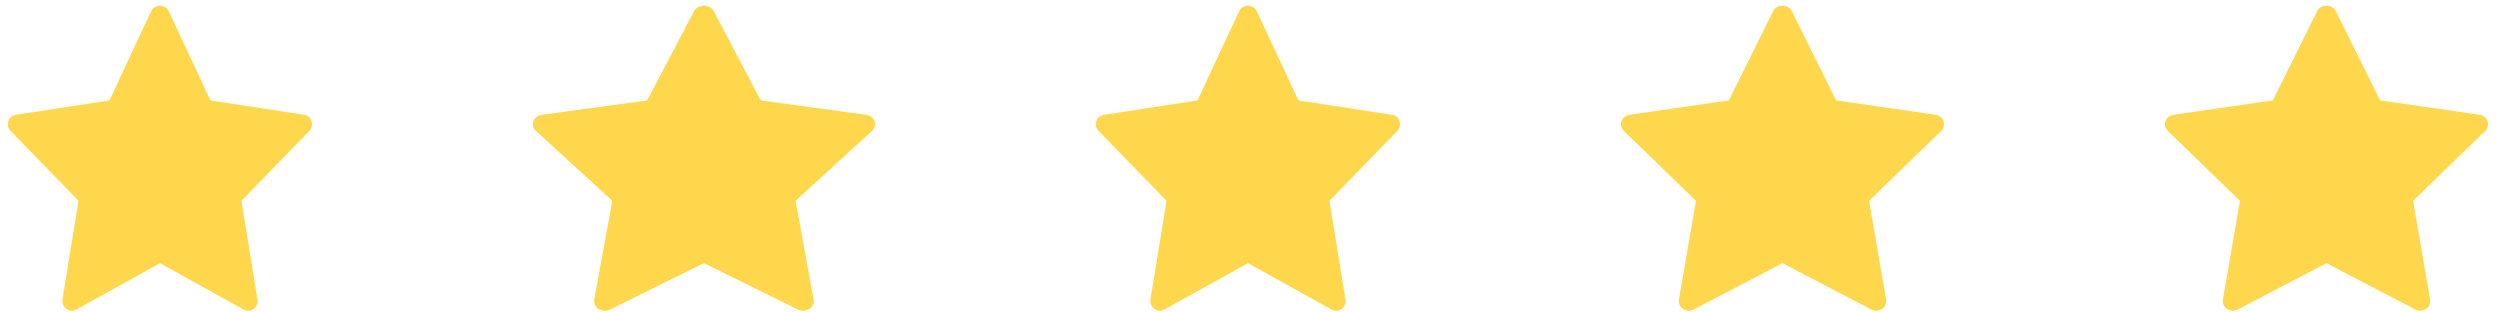
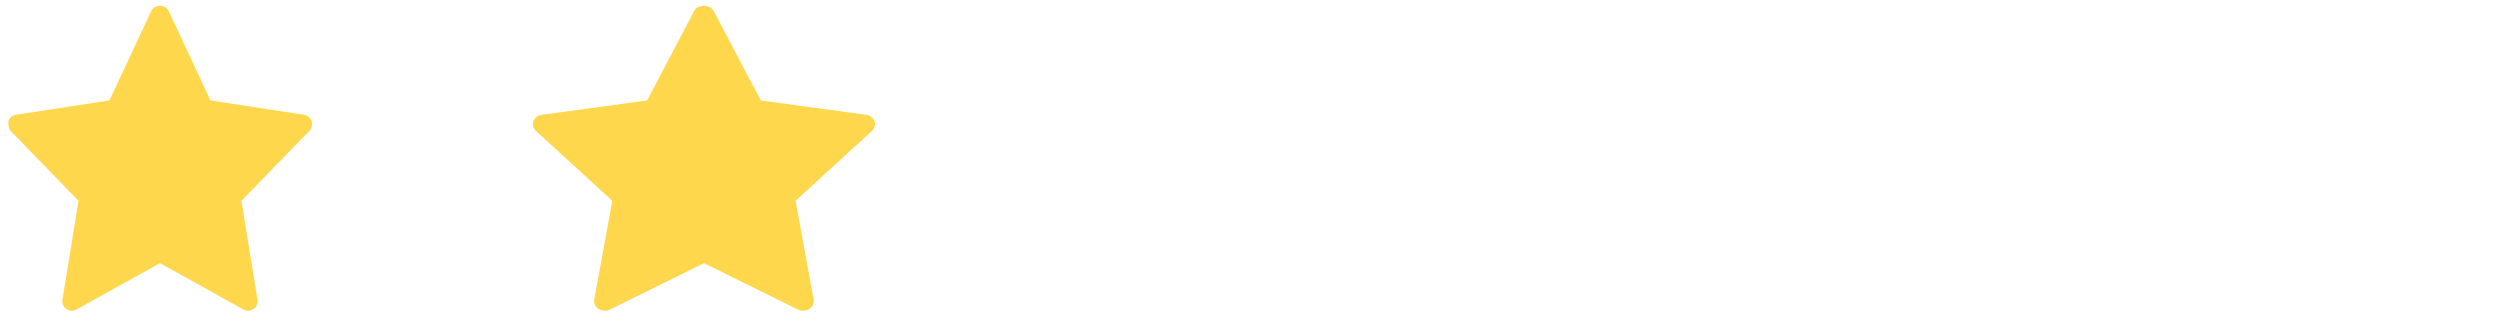
<svg xmlns="http://www.w3.org/2000/svg" width="136" height="17" viewBox="0 0 136 17" fill="none">
  <g clip-path="url(#clip0_82_560)">
-     <path d="M105.293 6.244L99.887 5.464L97.465 0.588C97.284 0.224 96.651 0.224 96.47 0.588L94.048 5.464L88.643 6.244C88.543 6.258 88.449 6.299 88.372 6.36C88.295 6.421 88.237 6.502 88.205 6.592C88.173 6.683 88.168 6.78 88.191 6.873C88.213 6.966 88.262 7.051 88.333 7.119L92.26 10.922L91.332 16.299C91.315 16.395 91.327 16.493 91.367 16.583C91.407 16.673 91.473 16.75 91.558 16.806C91.642 16.863 91.741 16.895 91.844 16.9C91.947 16.906 92.049 16.883 92.14 16.836L96.968 14.315L101.796 16.837C101.886 16.884 101.989 16.906 102.092 16.901C102.195 16.896 102.294 16.863 102.378 16.807C102.462 16.751 102.528 16.674 102.568 16.584C102.608 16.494 102.621 16.395 102.604 16.299L101.676 10.923L105.603 7.12C105.673 7.052 105.723 6.966 105.745 6.873C105.768 6.78 105.763 6.683 105.731 6.593C105.699 6.502 105.641 6.421 105.564 6.36C105.487 6.298 105.393 6.258 105.293 6.244Z" fill="#FED74C" />
-   </g>
+     </g>
  <g clip-path="url(#clip1_82_560)">
    <path d="M134.887 6.244L129.481 5.464L127.058 0.588C126.877 0.224 126.245 0.224 126.064 0.588L123.642 5.464L118.237 6.244C118.137 6.259 118.043 6.299 117.966 6.36C117.889 6.422 117.831 6.502 117.799 6.593C117.767 6.683 117.762 6.78 117.784 6.873C117.807 6.966 117.856 7.052 117.927 7.12L121.854 10.923L120.925 16.299C120.909 16.395 120.921 16.494 120.961 16.584C121.001 16.673 121.067 16.751 121.151 16.807C121.236 16.863 121.335 16.895 121.438 16.901C121.541 16.906 121.643 16.884 121.733 16.837L126.562 14.316L131.39 16.837C131.48 16.885 131.582 16.907 131.685 16.901C131.788 16.896 131.888 16.864 131.972 16.808C132.056 16.751 132.122 16.674 132.162 16.584C132.202 16.494 132.214 16.396 132.198 16.3L131.27 10.924L135.196 7.121C135.267 7.052 135.317 6.967 135.339 6.874C135.362 6.781 135.357 6.684 135.325 6.593C135.293 6.502 135.235 6.422 135.158 6.36C135.08 6.299 134.986 6.259 134.887 6.244Z" fill="#FED74C" />
  </g>
  <g clip-path="url(#clip2_82_560)">
    <path d="M75.725 6.245L70.637 5.465L68.357 0.589C68.186 0.225 67.591 0.225 67.421 0.589L65.141 5.465L60.054 6.245C59.96 6.259 59.872 6.299 59.799 6.361C59.727 6.422 59.672 6.503 59.642 6.593C59.612 6.684 59.607 6.781 59.628 6.874C59.65 6.967 59.696 7.052 59.762 7.12L63.458 10.923L62.584 16.299C62.569 16.396 62.581 16.494 62.618 16.584C62.656 16.674 62.718 16.751 62.797 16.807C62.876 16.863 62.97 16.896 63.067 16.901C63.164 16.907 63.26 16.884 63.345 16.837L67.889 14.316L72.433 16.838C72.518 16.885 72.615 16.907 72.712 16.902C72.808 16.897 72.902 16.864 72.981 16.808C73.061 16.752 73.123 16.674 73.16 16.585C73.198 16.495 73.209 16.396 73.194 16.3L72.32 10.924L76.016 7.121C76.083 7.053 76.129 6.967 76.15 6.874C76.172 6.781 76.167 6.684 76.137 6.594C76.107 6.503 76.052 6.422 75.98 6.361C75.907 6.299 75.819 6.259 75.725 6.245Z" fill="#FED74C" />
  </g>
  <g clip-path="url(#clip3_82_560)">
    <path d="M47.108 6.245L41.385 5.465L38.819 0.589C38.628 0.225 37.958 0.225 37.767 0.589L35.202 5.465L29.479 6.245C29.373 6.259 29.274 6.299 29.192 6.361C29.11 6.422 29.049 6.503 29.015 6.593C28.982 6.684 28.976 6.781 29 6.874C29.024 6.967 29.076 7.052 29.151 7.12L33.309 10.923L32.326 16.299C32.308 16.396 32.321 16.494 32.364 16.584C32.406 16.674 32.476 16.751 32.565 16.807C32.654 16.863 32.759 16.896 32.868 16.901C32.977 16.907 33.086 16.884 33.181 16.837L38.294 14.316L43.406 16.838C43.501 16.885 43.61 16.907 43.719 16.902C43.828 16.897 43.933 16.864 44.022 16.808C44.111 16.752 44.181 16.674 44.223 16.585C44.266 16.495 44.279 16.396 44.261 16.3L43.278 10.924L47.436 7.121C47.511 7.053 47.563 6.967 47.587 6.874C47.611 6.781 47.606 6.684 47.572 6.594C47.538 6.503 47.477 6.422 47.395 6.361C47.313 6.299 47.214 6.259 47.108 6.245Z" fill="#FED74C" />
  </g>
  <g clip-path="url(#clip4_82_560)">
-     <path d="M16.537 6.244L11.45 5.464L9.169 0.588C8.999 0.224 8.404 0.224 8.233 0.588L5.954 5.464L0.866 6.244C0.772 6.259 0.684 6.299 0.612 6.36C0.539 6.422 0.485 6.502 0.454 6.593C0.424 6.683 0.42 6.78 0.441 6.873C0.462 6.966 0.508 7.052 0.575 7.12L4.271 10.923L3.397 16.299C3.381 16.395 3.393 16.494 3.431 16.584C3.468 16.673 3.53 16.751 3.61 16.807C3.689 16.863 3.782 16.895 3.879 16.901C3.976 16.906 4.073 16.884 4.158 16.837L8.702 14.316L13.246 16.837C13.331 16.885 13.427 16.907 13.524 16.901C13.621 16.896 13.714 16.864 13.794 16.808C13.873 16.751 13.935 16.674 13.973 16.584C14.01 16.494 14.022 16.396 14.006 16.3L13.133 10.924L16.829 7.121C16.895 7.052 16.942 6.967 16.963 6.874C16.984 6.781 16.98 6.684 16.95 6.593C16.919 6.502 16.865 6.422 16.792 6.36C16.719 6.299 16.631 6.259 16.537 6.244Z" fill="#FED74C" />
+     <path d="M16.537 6.244L11.45 5.464L9.169 0.588C8.999 0.224 8.404 0.224 8.233 0.588L5.954 5.464L0.866 6.244C0.772 6.259 0.684 6.299 0.612 6.36C0.539 6.422 0.485 6.502 0.454 6.593C0.462 6.966 0.508 7.052 0.575 7.12L4.271 10.923L3.397 16.299C3.381 16.395 3.393 16.494 3.431 16.584C3.468 16.673 3.53 16.751 3.61 16.807C3.689 16.863 3.782 16.895 3.879 16.901C3.976 16.906 4.073 16.884 4.158 16.837L8.702 14.316L13.246 16.837C13.331 16.885 13.427 16.907 13.524 16.901C13.621 16.896 13.714 16.864 13.794 16.808C13.873 16.751 13.935 16.674 13.973 16.584C14.01 16.494 14.022 16.396 14.006 16.3L13.133 10.924L16.829 7.121C16.895 7.052 16.942 6.967 16.963 6.874C16.984 6.781 16.98 6.684 16.95 6.593C16.919 6.502 16.865 6.422 16.792 6.36C16.719 6.299 16.631 6.259 16.537 6.244Z" fill="#FED74C" />
  </g>
  <defs>
    <clipPath id="clip0_82_560">
      <rect width="17.583" height="16.612" fill="white" transform="translate(88.175 0.302)" />
    </clipPath>
    <clipPath id="clip1_82_560">
-       <rect width="17.583" height="16.612" fill="white" transform="translate(117.771 0.302)" />
-     </clipPath>
+       </clipPath>
    <clipPath id="clip2_82_560">
-       <rect width="16.549" height="16.612" fill="white" transform="translate(59.614 0.302)" />
-     </clipPath>
+       </clipPath>
    <clipPath id="clip3_82_560">
      <rect width="18.618" height="16.612" fill="white" transform="translate(28.985 0.302)" />
    </clipPath>
    <clipPath id="clip4_82_560">
      <rect width="16.549" height="16.612" fill="white" transform="translate(0.426 0.302)" />
    </clipPath>
  </defs>
</svg>